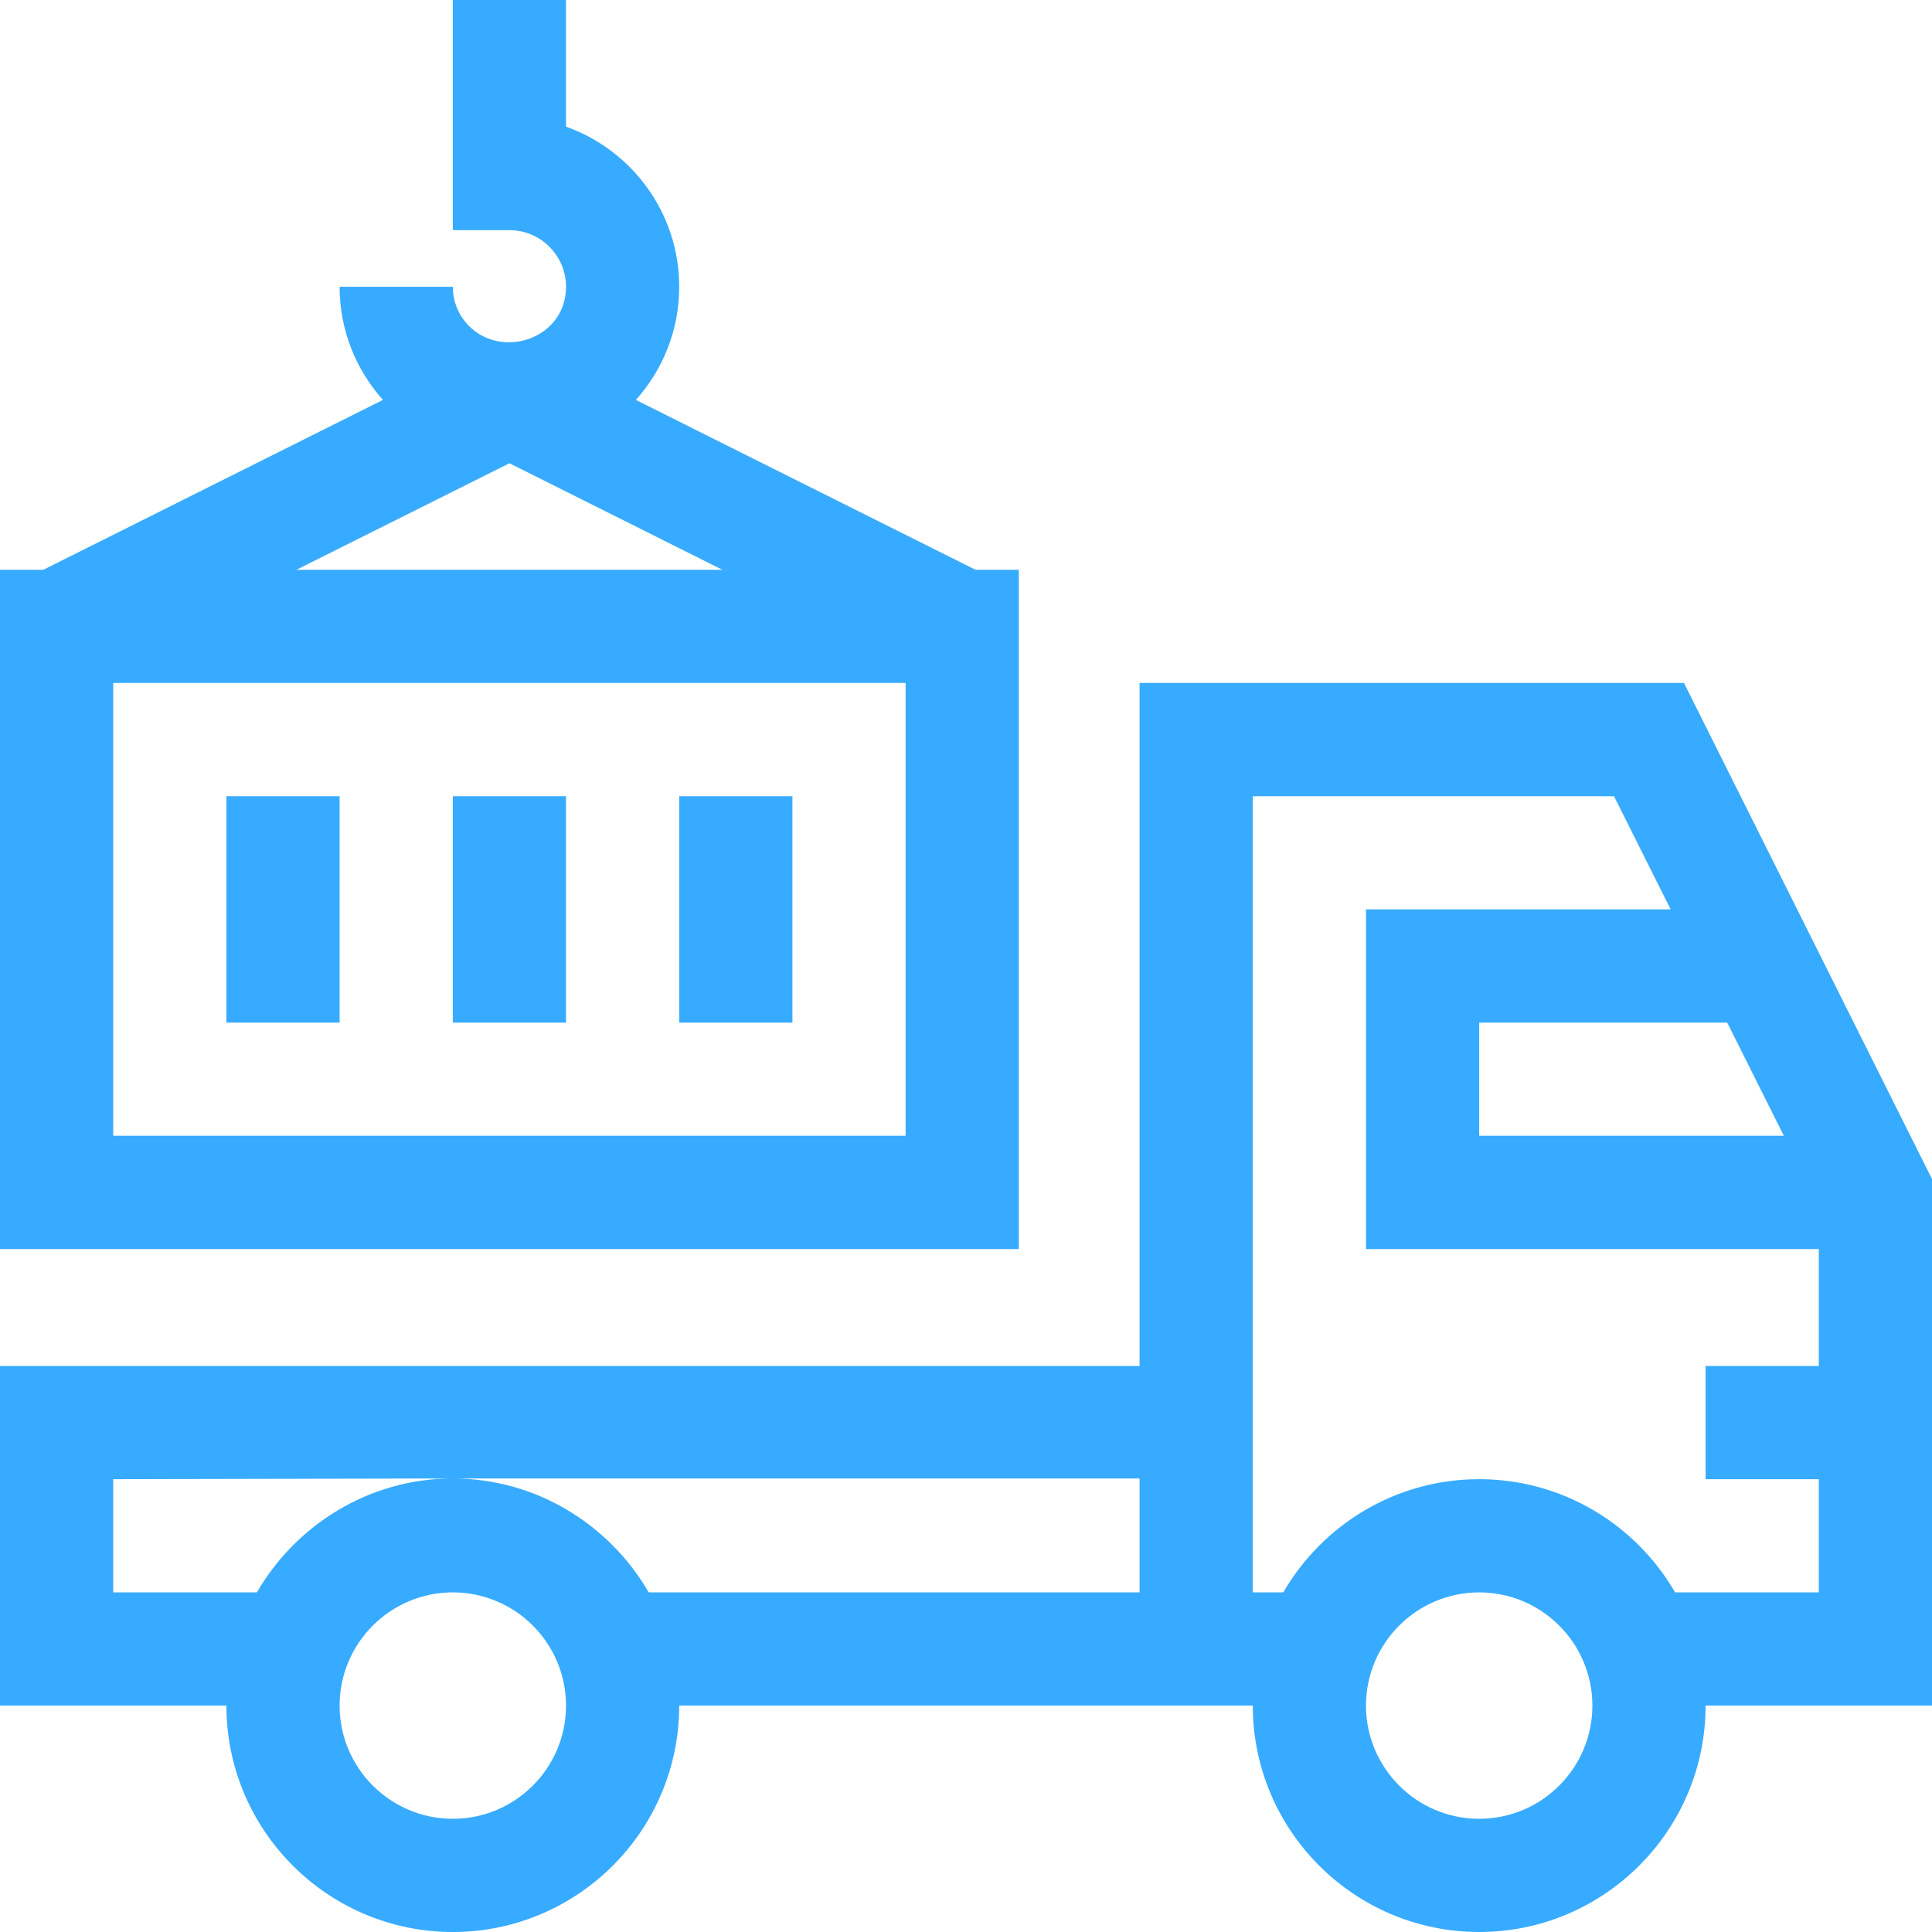
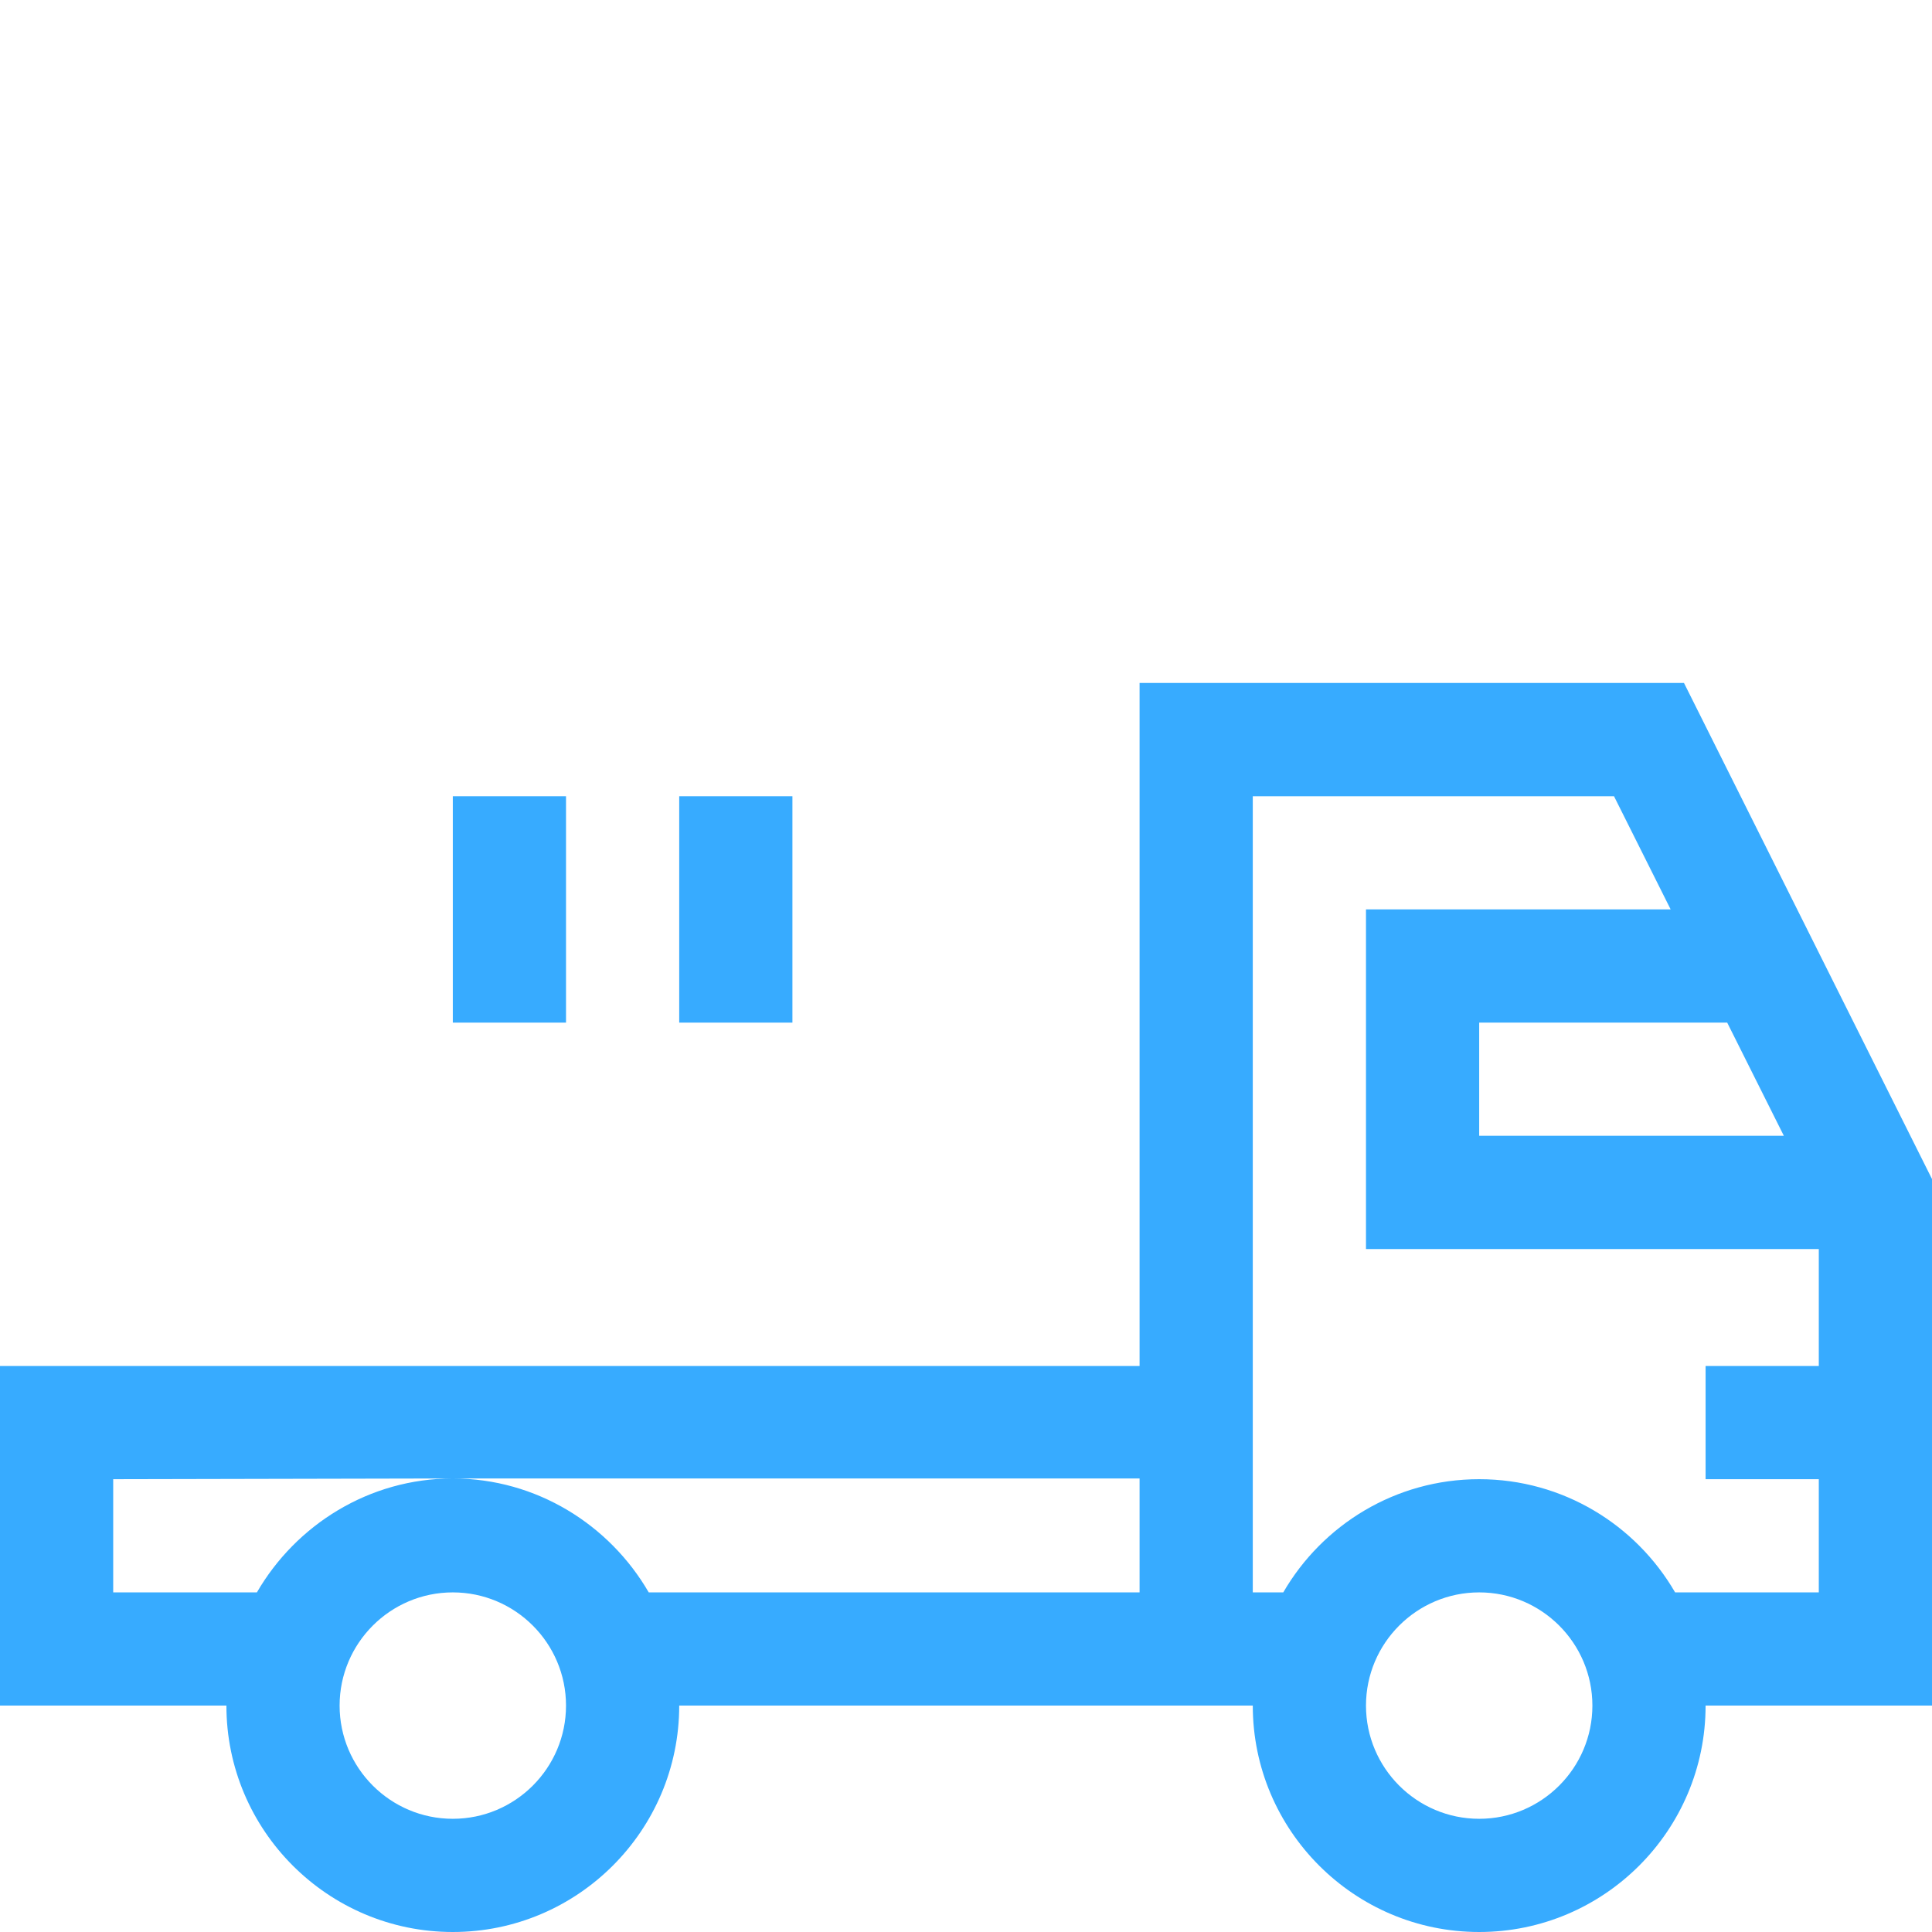
<svg xmlns="http://www.w3.org/2000/svg" width="32" height="32" viewBox="0 0 32 32" fill="none">
  <path d="M27.892 11.312H18.875V22.625H0V28.25H3.75C3.75 30.318 5.432 32 7.5 32C9.568 32 11.25 30.318 11.25 28.25C11.647 28.25 20.353 28.25 20.75 28.25C20.75 30.318 22.432 32 24.5 32C26.568 32 28.25 30.318 28.25 28.25H32V19.529L27.892 11.312ZM7.5 30.125C6.466 30.125 5.625 29.284 5.625 28.25C5.625 27.216 6.466 26.375 7.5 26.375C8.534 26.375 9.375 27.216 9.375 28.25C9.375 29.284 8.534 30.125 7.5 30.125ZM18.875 26.375H10.745C10.096 25.255 8.885 24.488 7.5 24.488C6.115 24.488 4.904 25.255 4.255 26.375H1.875V24.5L7.5 24.488H18.875V26.375ZM28.608 16.938L29.546 18.812H24.5V16.938H28.608ZM24.5 30.125C23.466 30.125 22.625 29.284 22.625 28.25C22.625 27.216 23.466 26.375 24.5 26.375C25.534 26.375 26.375 27.216 26.375 28.25C26.375 29.284 25.534 30.125 24.5 30.125ZM30.125 22.625H28.25V24.5H30.125V26.375H27.745C27.096 25.255 25.885 24.5 24.5 24.5C23.115 24.5 21.904 25.255 21.255 26.375H20.75C20.75 25.691 20.75 13.982 20.75 13.188H26.733L27.671 15.062H22.625V20.688H30.125V22.625Z" fill="#37ABFF" />
-   <path d="M16.159 9.438L10.532 6.624C10.978 6.126 11.25 5.469 11.25 4.75C11.25 3.528 10.466 2.485 9.375 2.098V0H7.5V3.812H8.438C8.954 3.812 9.375 4.233 9.375 4.75C9.375 4.752 9.375 4.755 9.375 4.757C9.369 5.606 8.326 5.957 7.769 5.4C7.597 5.228 7.5 4.994 7.5 4.75H5.625C5.625 5.469 5.897 6.126 6.343 6.624L0.716 9.438H0V20.688H16.875V9.438H16.159ZM8.438 7.673L11.966 9.438H4.909L8.438 7.673ZM15 18.812H1.875V11.312H15V18.812Z" fill="#37ABFF" />
-   <path d="M5.625 13.188H3.75V16.938H5.625V13.188Z" fill="#37ABFF" />
  <path d="M9.375 13.188H7.5V16.938H9.375V13.188Z" fill="#37ABFF" />
  <path d="M13.125 13.188H11.25V16.938H13.125V13.188Z" fill="#37ABFF" />
</svg>